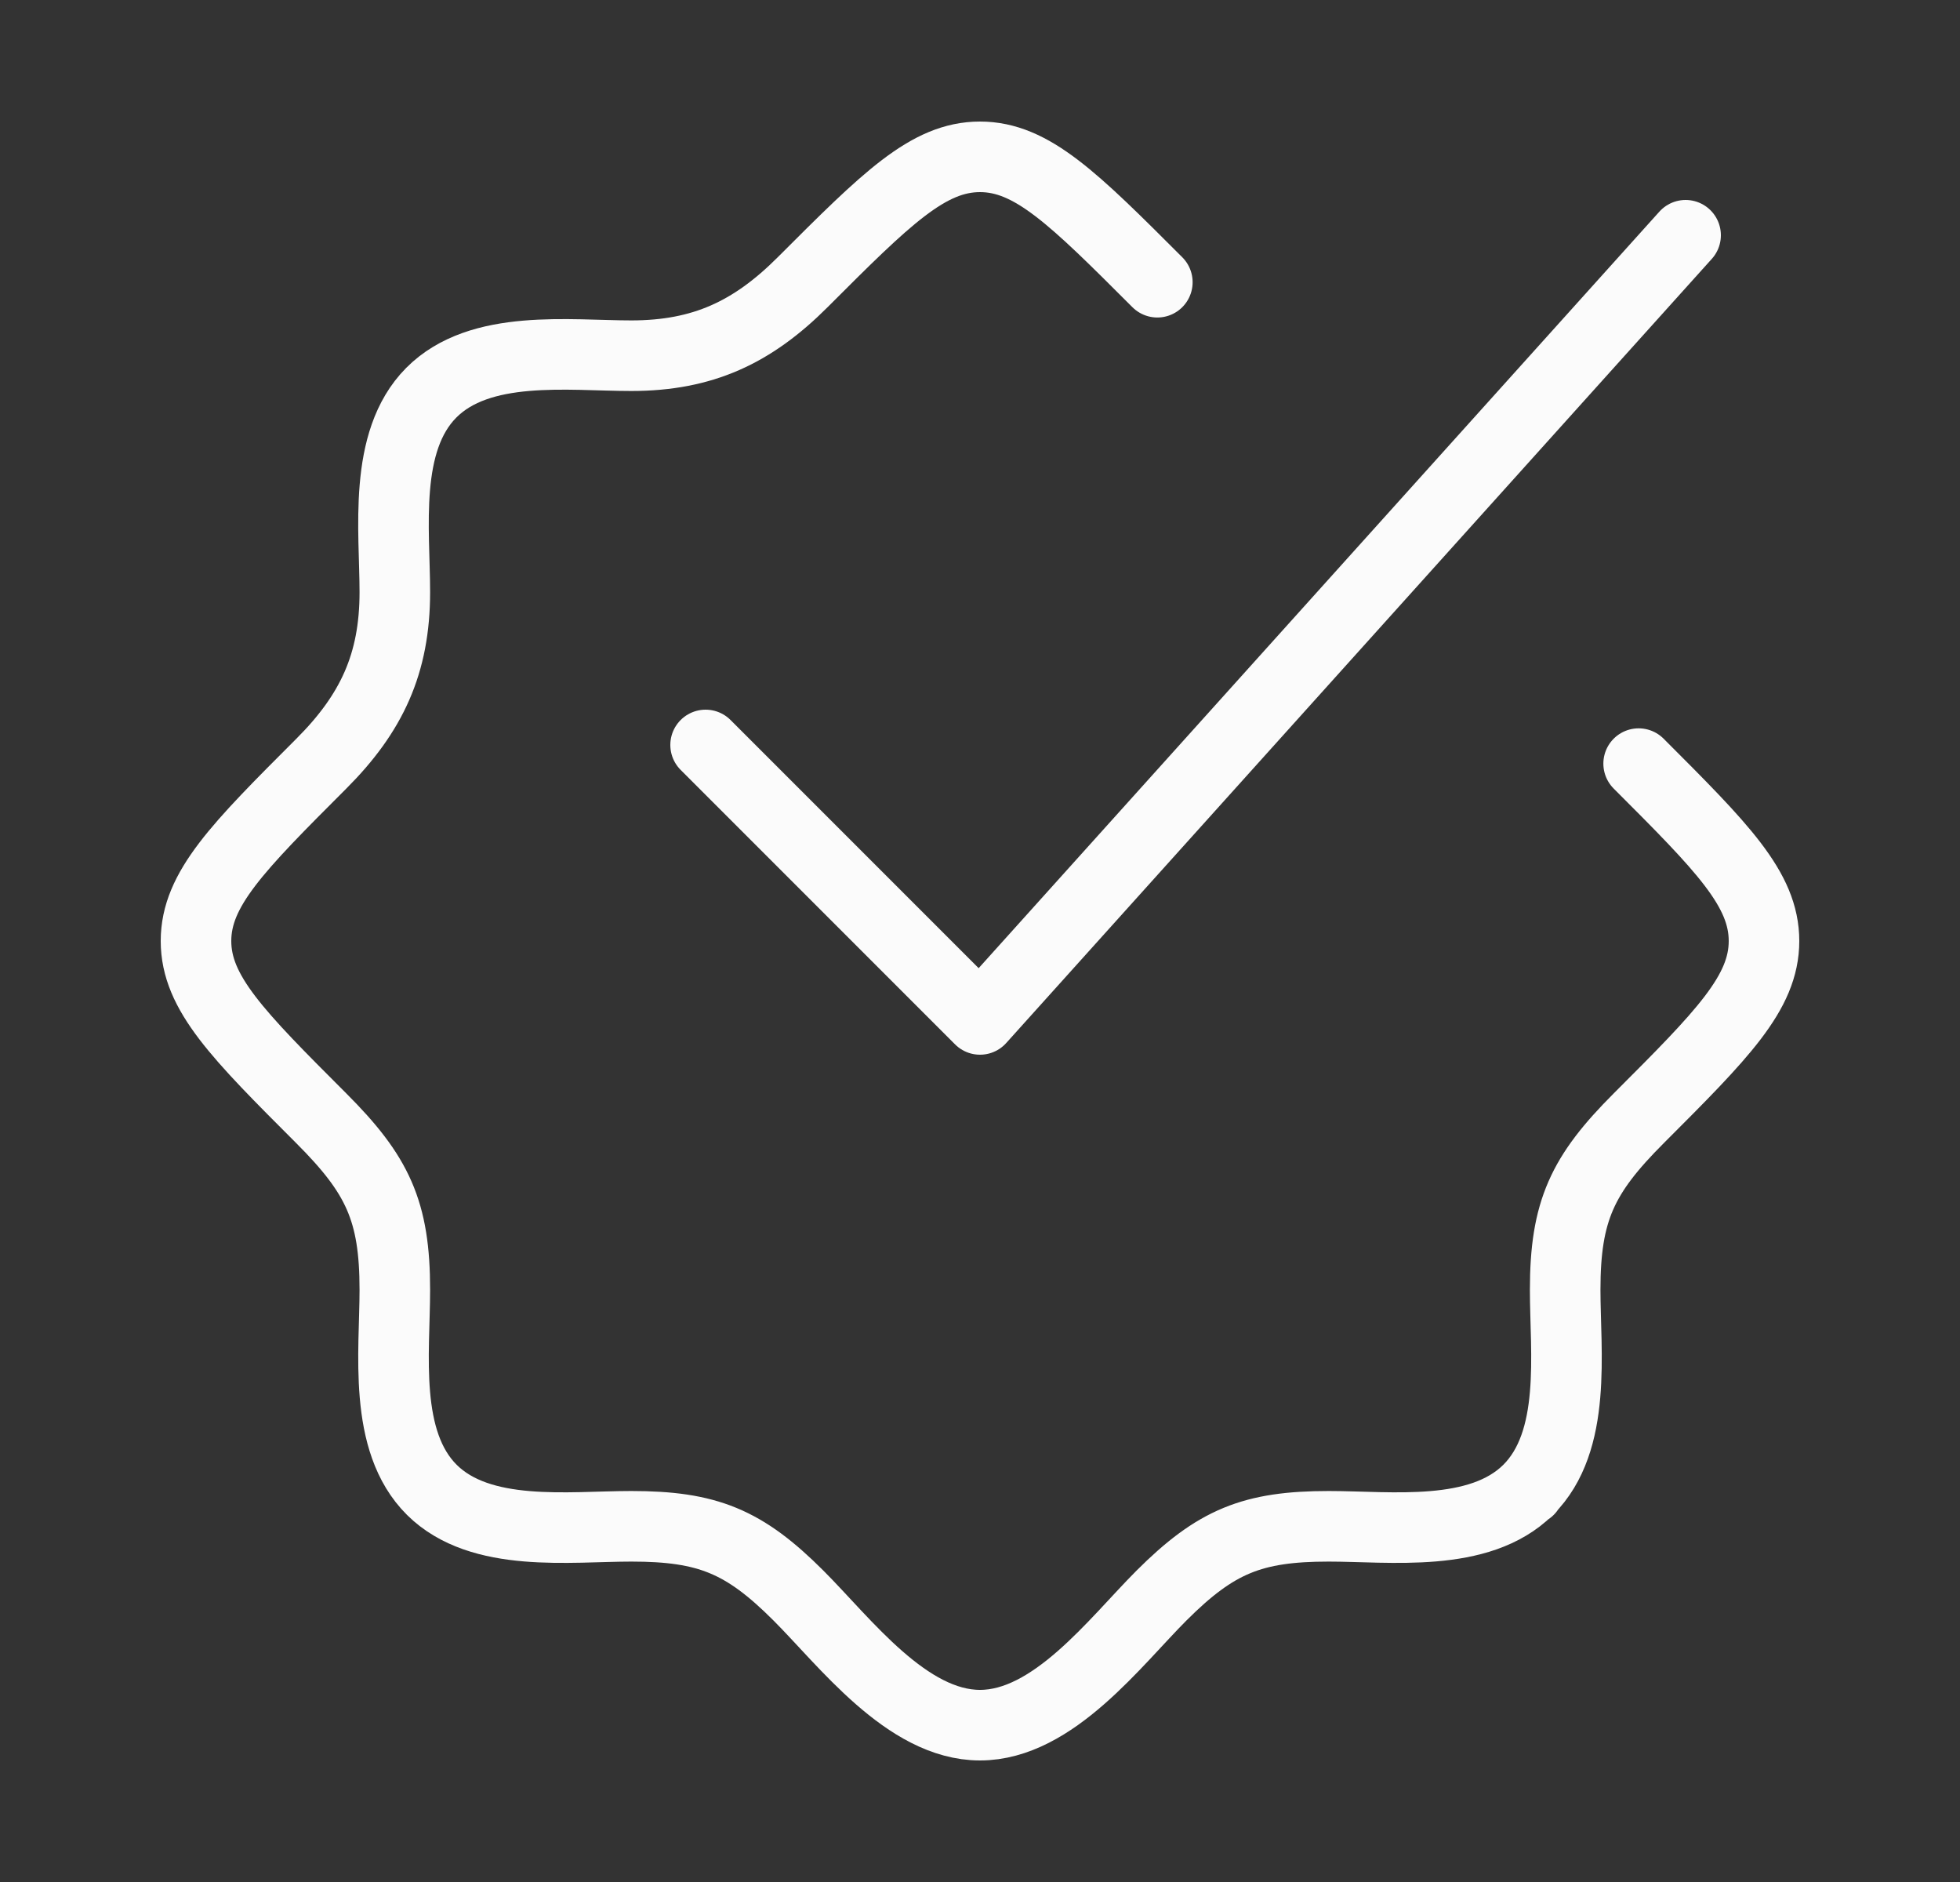
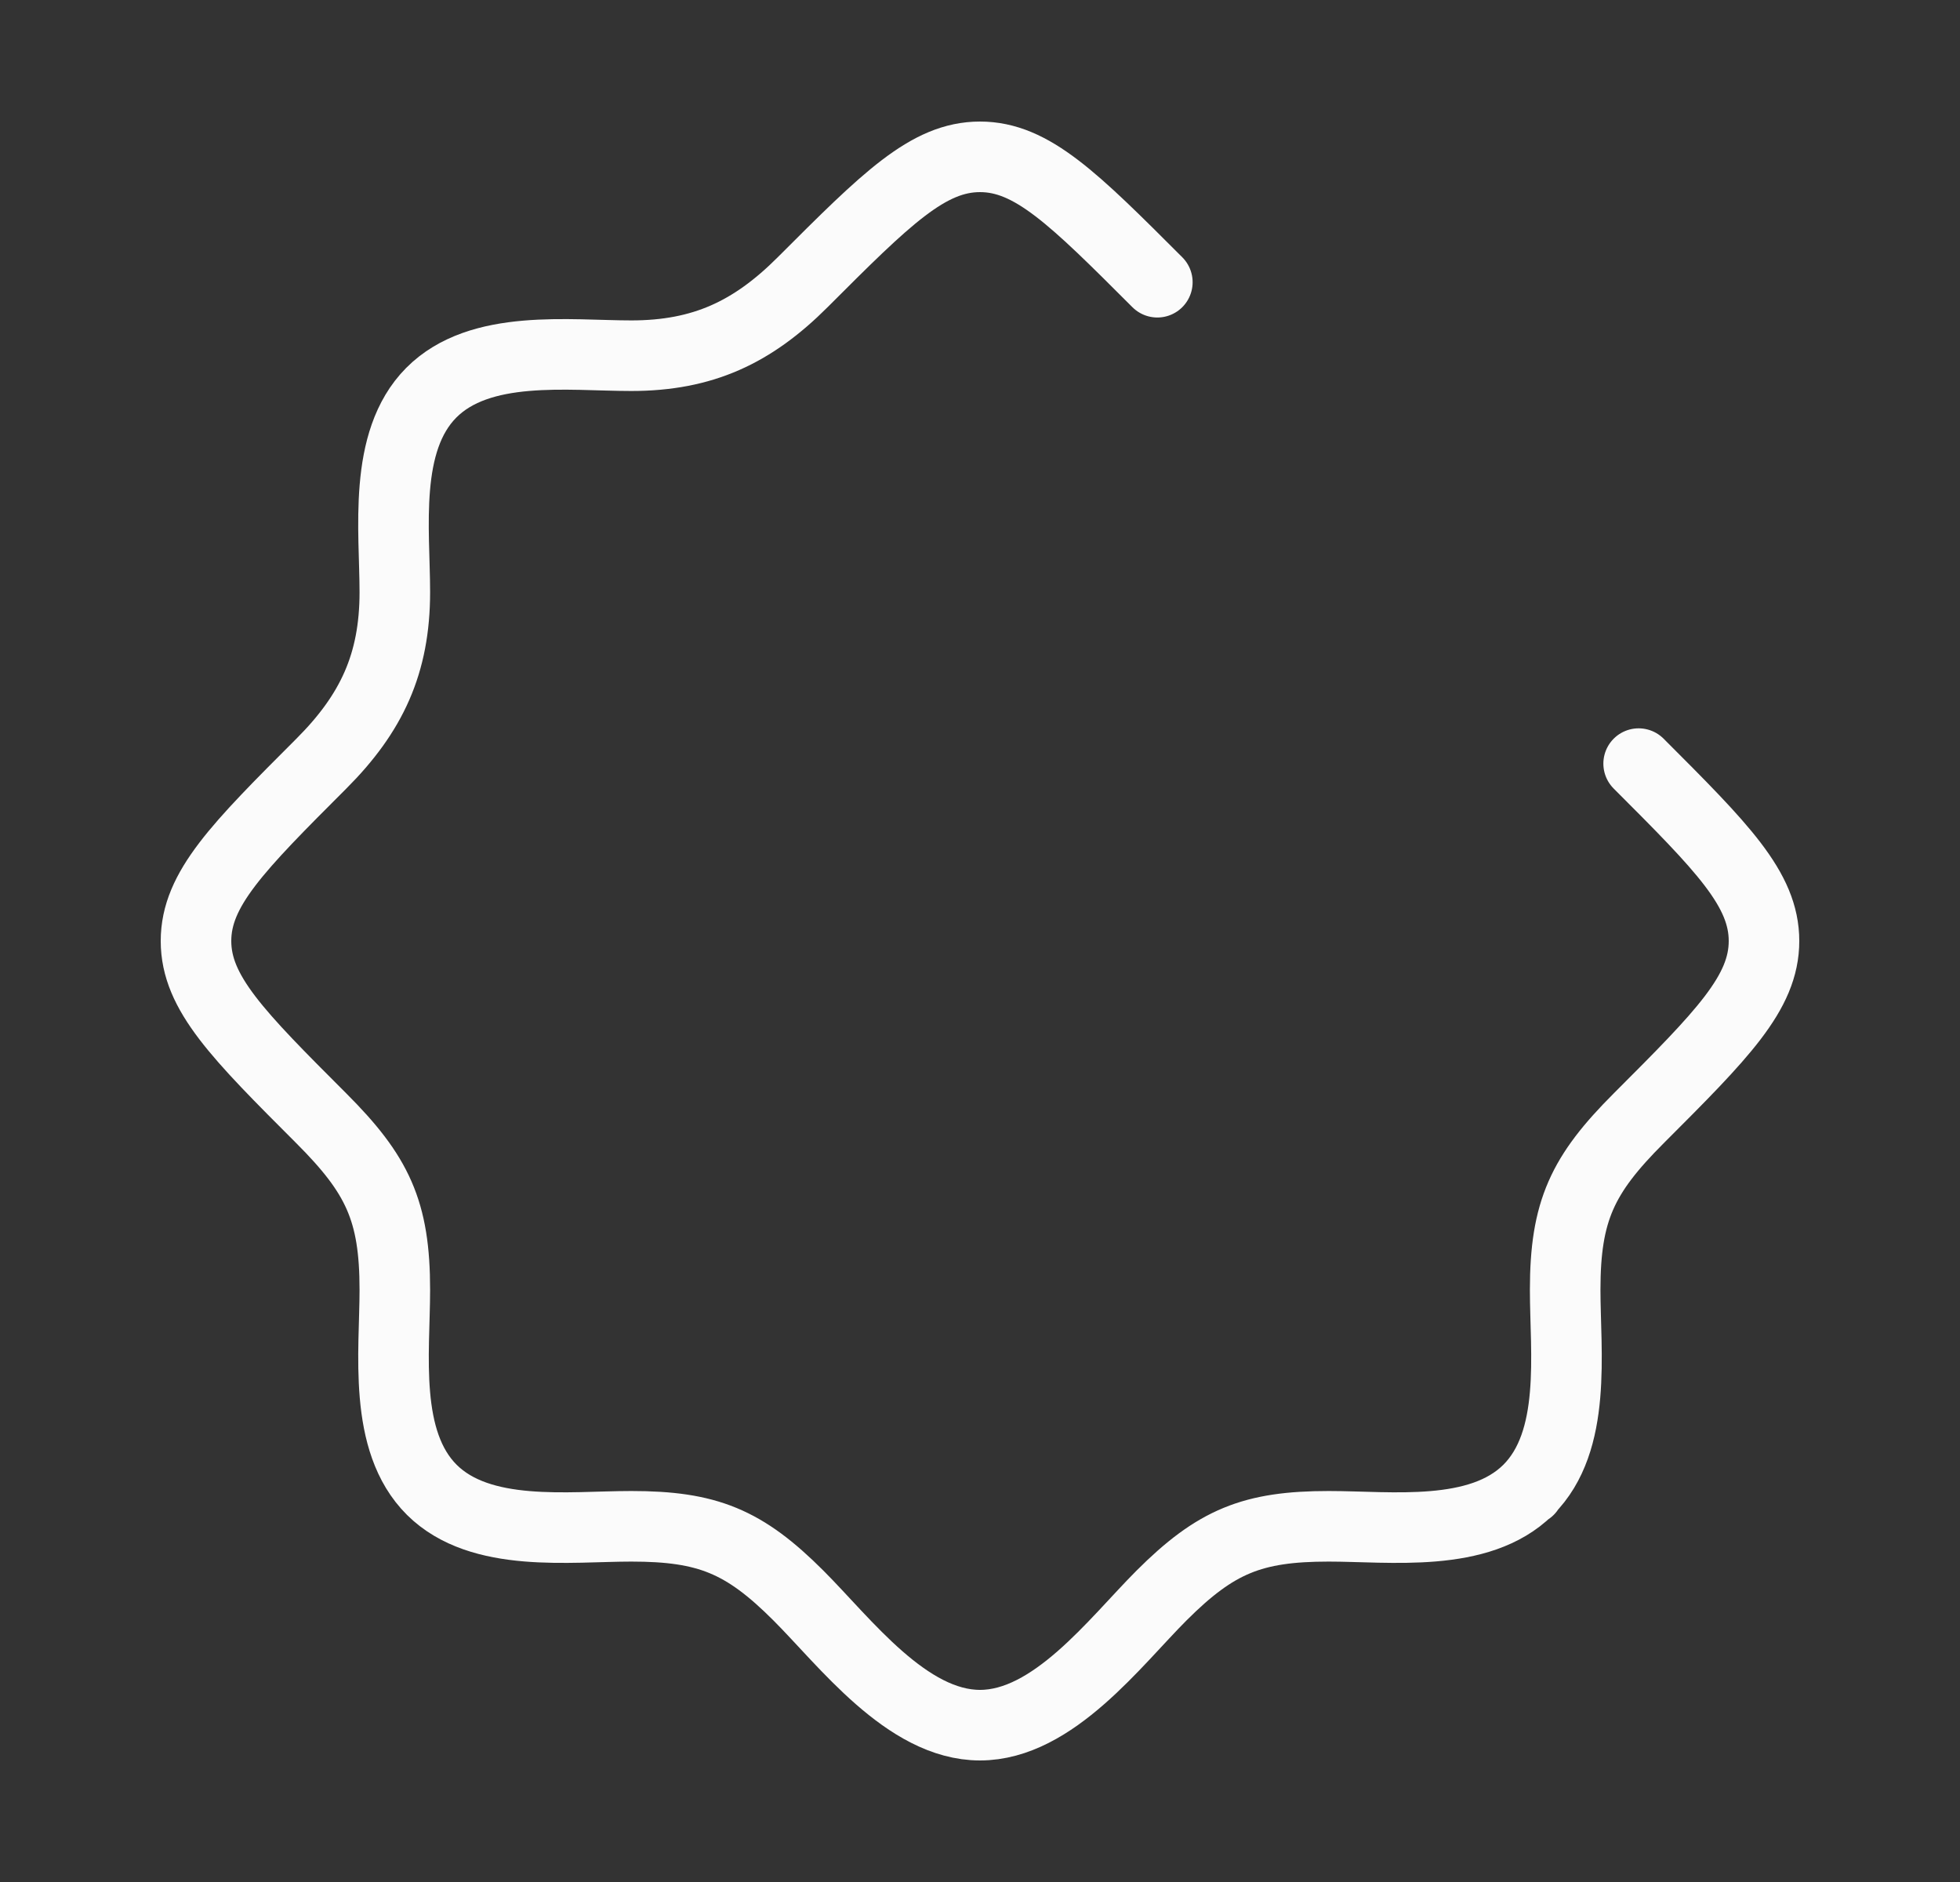
<svg xmlns="http://www.w3.org/2000/svg" width="25" height="24" viewBox="0 0 25 24" fill="none">
  <rect x="0" y="0" width="25" height="24" fill="#333333" stroke="none" />
  <path d="M14.762 3.599C13.696 2.533 13.162 2 12.5 2C11.838 2 11.304 2.533 10.238 3.599C9.598 4.239 8.964 4.536 8.052 4.536C7.256 4.536 6.122 4.382 5.5 5.009C4.882 5.632 5.036 6.761 5.036 7.552C5.036 8.464 4.739 9.098 4.099 9.738C3.033 10.804 2.5 11.338 2.5 12C2.5 12.662 3.033 13.196 4.099 14.262C4.816 14.979 5.036 15.441 5.036 16.448C5.036 17.244 4.882 18.378 5.509 19C6.132 19.617 7.261 19.464 8.052 19.464C9.023 19.464 9.491 19.654 10.184 20.347C10.775 20.937 11.566 22 12.5 22C13.434 22 14.225 20.937 14.815 20.347C15.509 19.654 15.976 19.464 16.948 19.464C17.739 19.464 18.868 19.617 19.491 19M20.901 9.738C21.967 10.804 22.5 11.338 22.5 12C22.5 12.662 21.967 13.196 20.901 14.262C20.184 14.979 19.964 15.441 19.964 16.448C19.964 17.244 20.118 18.378 19.491 19M19.491 19H19.5" stroke="#FBFBFB" stroke-width="0.9" stroke-linecap="round" stroke-linejoin="round" />
-   <path d="M9 9.5L12.5 13L21.5 3" stroke="#FBFBFB" stroke-width="0.9" stroke-linecap="round" stroke-linejoin="round" />
</svg>